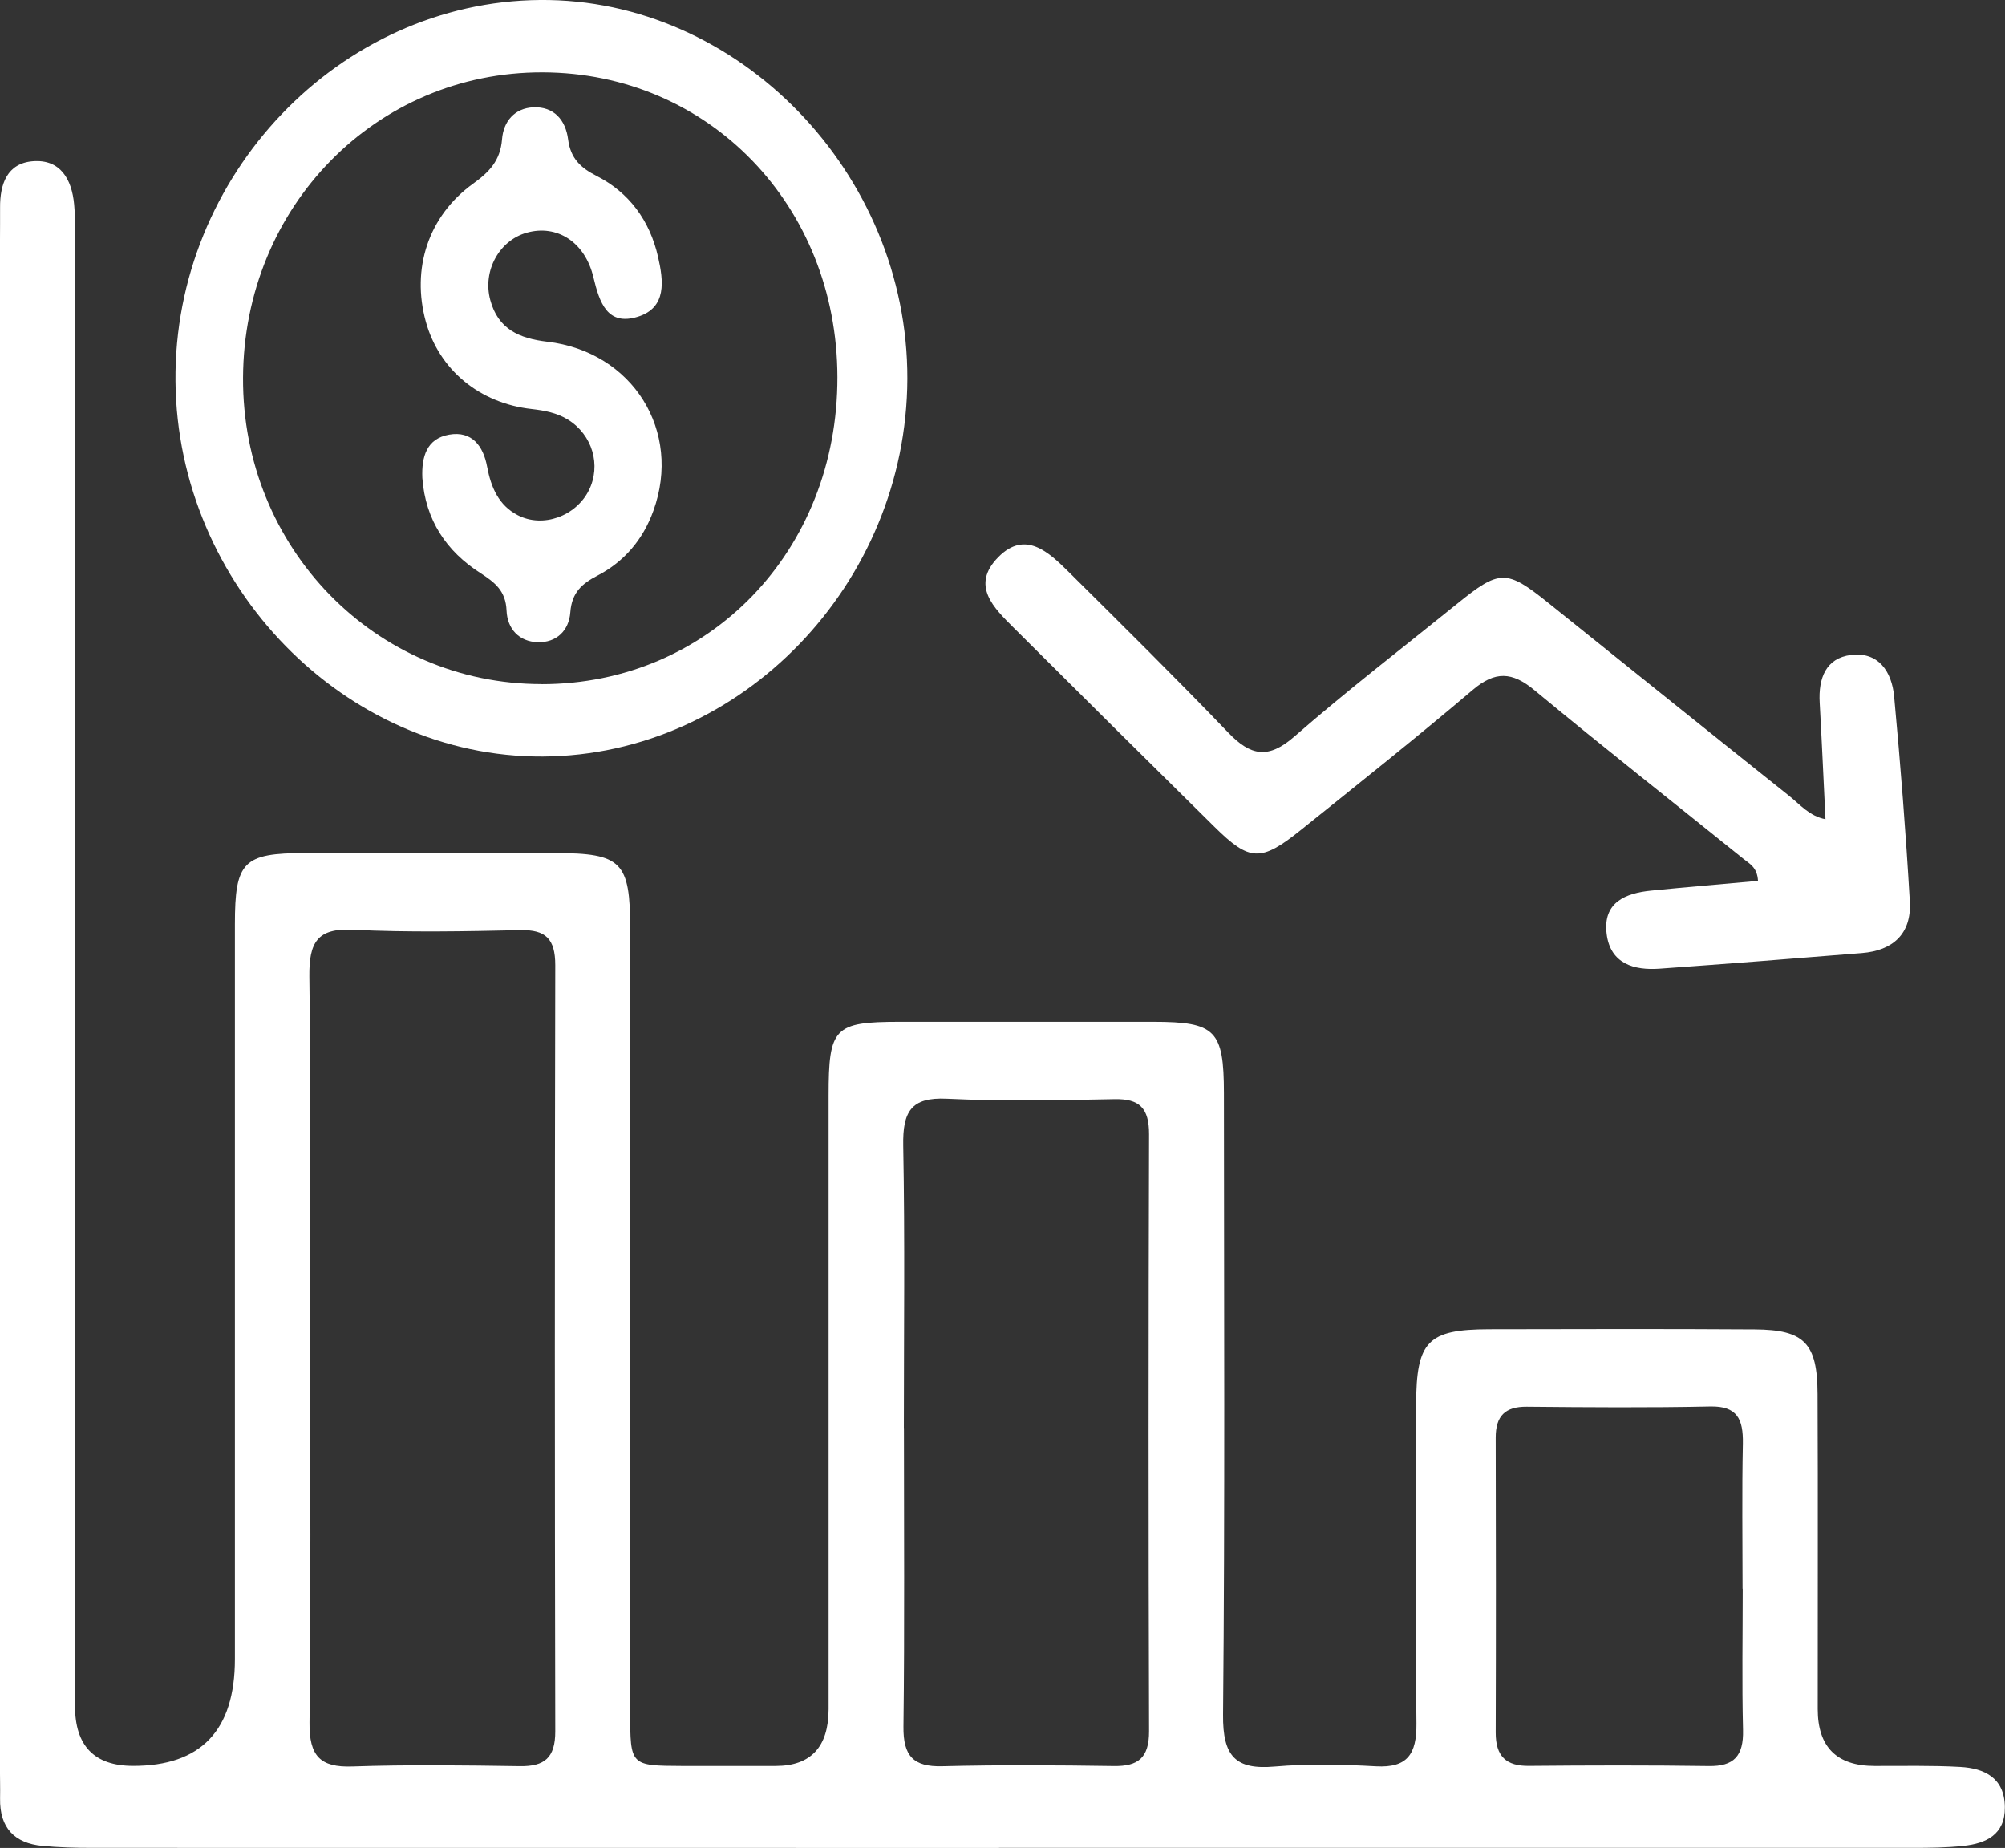
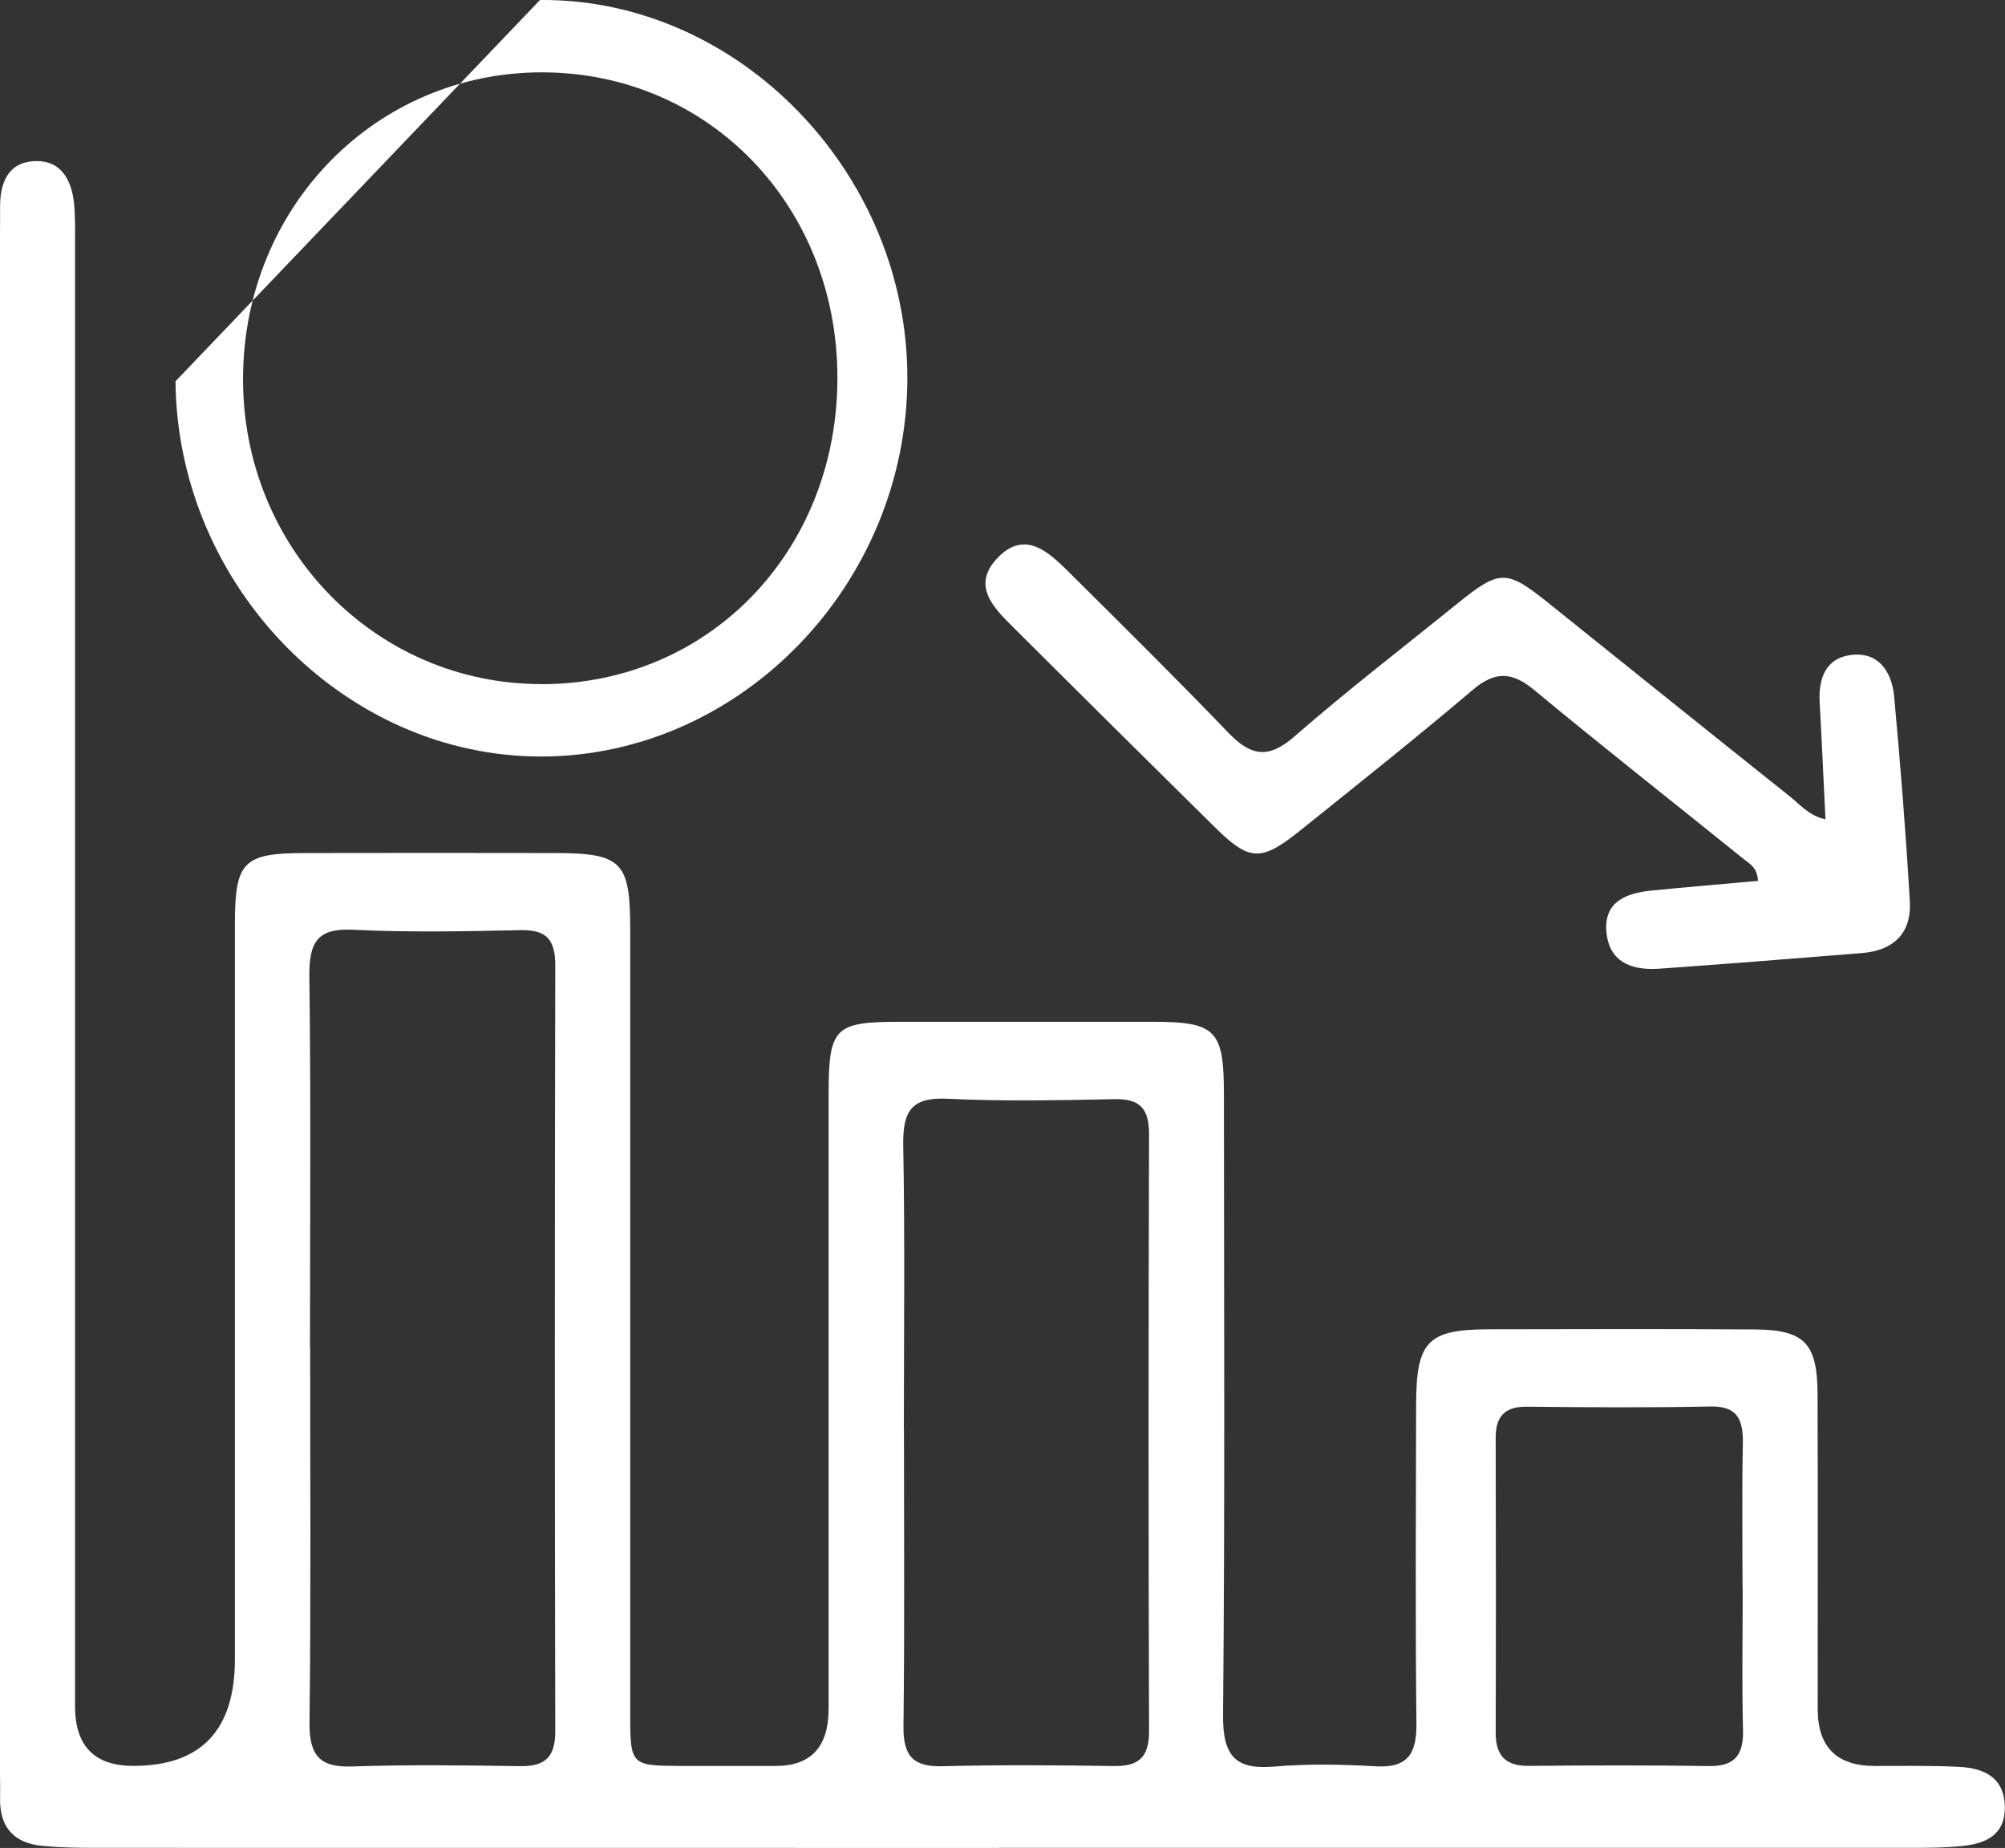
<svg xmlns="http://www.w3.org/2000/svg" width="51" height="47" viewBox="0 0 51 47" fill="none">
  <rect x="0" y="0" width="51" height="47" fill="#333333" stroke="none" />
  <g clip-path="url(#clip0_2835_522)">
    <path d="M25.412 47C17.727 47 10.045 47 2.361 46.998C1.932 46.998 1.501 46.988 1.073 46.947C0.376 46.879 -0.012 46.495 0.002 45.739C0.008 45.466 -0.002 45.191 -0.002 44.917C3.44818e-05 31.981 3.44818e-05 19.046 3.44818e-05 6.11C3.44818e-05 5.837 0.004 5.562 0.002 5.288C-0.004 4.676 0.185 4.153 0.835 4.101C1.53 4.046 1.827 4.551 1.886 5.202C1.92 5.576 1.908 5.954 1.908 6.33C1.908 18.683 1.908 31.036 1.908 43.389C1.908 44.403 2.399 44.911 3.381 44.913C5.11 44.917 5.975 44.012 5.975 42.196C5.975 35.969 5.975 29.74 5.975 23.513C5.975 21.909 6.185 21.698 7.766 21.696C9.884 21.692 12.005 21.692 14.124 21.696C15.817 21.7 16.03 21.916 16.03 23.63C16.03 30.268 16.03 36.908 16.03 43.546C16.03 44.909 16.034 44.909 17.348 44.915C18.143 44.917 18.938 44.917 19.733 44.915C20.626 44.913 21.074 44.431 21.077 43.472C21.077 38.27 21.077 33.069 21.077 27.867C21.077 26.134 21.216 25.99 22.881 25.988C25.034 25.986 27.186 25.986 29.339 25.988C30.921 25.99 31.13 26.2 31.132 27.804C31.134 33.074 31.16 38.343 31.11 43.613C31.1 44.673 31.43 45.016 32.42 44.93C33.275 44.856 34.143 44.876 35.002 44.924C35.795 44.967 36.037 44.618 36.029 43.835C36 41.132 36.016 38.428 36.021 35.725C36.025 34.109 36.314 33.813 37.88 33.809C40.132 33.805 42.384 33.798 44.636 33.813C45.898 33.821 46.228 34.162 46.232 35.46C46.244 38.13 46.234 40.798 46.236 43.468C46.236 44.43 46.717 44.913 47.679 44.915C48.408 44.917 49.138 44.899 49.863 44.94C50.473 44.975 50.988 45.213 50.996 45.961C51.004 46.665 50.515 46.885 49.945 46.947C49.517 46.994 49.086 46.998 48.657 46.998C40.907 47 33.157 46.998 25.408 46.998L25.412 47ZM7.889 34.271C7.889 37.45 7.911 40.629 7.873 43.809C7.863 44.663 8.145 44.956 8.96 44.928C10.381 44.879 11.804 44.899 13.228 44.92C13.844 44.928 14.126 44.714 14.124 44.032C14.11 37.538 14.11 31.042 14.124 24.548C14.124 23.877 13.88 23.645 13.243 23.657C11.822 23.688 10.395 23.717 8.976 23.647C8.07 23.602 7.859 23.967 7.869 24.838C7.911 27.982 7.885 31.127 7.885 34.273L7.889 34.271ZM22.993 36.321C22.993 38.851 23.012 41.381 22.981 43.909C22.971 44.669 23.239 44.94 23.965 44.922C25.419 44.885 26.876 44.895 28.331 44.917C28.948 44.926 29.23 44.712 29.228 44.03C29.212 38.97 29.212 33.911 29.228 28.851C29.23 28.181 28.983 27.943 28.349 27.956C26.926 27.984 25.501 28.013 24.082 27.945C23.175 27.902 22.959 28.272 22.975 29.141C23.02 31.533 22.991 33.926 22.991 36.319L22.993 36.321ZM44.324 40.41C44.324 39.177 44.306 37.945 44.332 36.715C44.343 36.093 44.187 35.758 43.503 35.772C41.947 35.805 40.39 35.793 38.834 35.778C38.291 35.774 38.043 36.008 38.045 36.569C38.051 39.066 38.053 41.566 38.045 44.063C38.043 44.675 38.315 44.92 38.894 44.913C40.416 44.899 41.941 44.895 43.463 44.917C44.103 44.928 44.352 44.663 44.336 44.002C44.306 42.804 44.328 41.607 44.328 40.41H44.324Z" fill="white" />
-     <path d="M13.736 -5.46326e-05C18.787 -0.043 23.094 4.397 23.08 9.632C23.064 14.855 18.855 19.215 13.804 19.241C8.779 19.268 4.512 14.908 4.464 9.698C4.415 4.457 8.634 0.043 13.736 -5.46326e-05ZM13.774 17.401C18.04 17.401 21.309 14.009 21.301 9.591C21.293 5.229 18.03 1.852 13.804 1.84C9.568 1.828 6.203 5.255 6.182 9.605C6.16 13.928 9.543 17.401 13.774 17.399V17.401Z" fill="white" />
+     <path d="M13.736 -5.46326e-05C18.787 -0.043 23.094 4.397 23.08 9.632C23.064 14.855 18.855 19.215 13.804 19.241C8.779 19.268 4.512 14.908 4.464 9.698ZM13.774 17.401C18.04 17.401 21.309 14.009 21.301 9.591C21.293 5.229 18.03 1.852 13.804 1.84C9.568 1.828 6.203 5.255 6.182 9.605C6.16 13.928 9.543 17.401 13.774 17.399V17.401Z" fill="white" />
    <path d="M46.433 20.833C46.383 19.829 46.341 18.849 46.286 17.872C46.25 17.247 46.445 16.738 47.083 16.658C47.778 16.572 48.12 17.075 48.18 17.714C48.341 19.449 48.478 21.186 48.579 22.926C48.627 23.76 48.138 24.177 47.363 24.24C45.648 24.38 43.932 24.514 42.217 24.637C41.567 24.684 40.961 24.516 40.867 23.752C40.766 22.942 41.356 22.715 42.004 22.651C42.909 22.561 43.815 22.486 44.717 22.404C44.7 22.061 44.501 21.967 44.352 21.848C42.577 20.416 40.784 19.008 39.027 17.551C38.462 17.083 38.031 17.063 37.463 17.545C36.03 18.761 34.559 19.93 33.094 21.106C32.072 21.928 31.788 21.916 30.886 21.024C29.184 19.346 27.489 17.664 25.795 15.976C25.285 15.467 24.678 14.894 25.394 14.169C26.078 13.477 26.674 14.04 27.187 14.549C28.548 15.9 29.914 17.25 31.243 18.634C31.812 19.227 32.261 19.314 32.925 18.732C34.265 17.562 35.676 16.479 37.057 15.362C38.144 14.481 38.315 14.477 39.377 15.329C41.418 16.966 43.455 18.605 45.502 20.236C45.783 20.457 46.023 20.759 46.437 20.837L46.433 20.833Z" fill="white" />
-     <path d="M10.743 12.154C10.721 11.618 10.852 11.156 11.424 11.055C12.003 10.953 12.293 11.343 12.39 11.867C12.49 12.4 12.687 12.854 13.169 13.103C13.809 13.436 14.648 13.13 14.978 12.472C15.296 11.836 15.072 11.059 14.444 10.671C14.163 10.499 13.851 10.441 13.527 10.404C12.196 10.258 11.17 9.404 10.832 8.182C10.46 6.835 10.894 5.496 12.033 4.672C12.44 4.379 12.726 4.091 12.77 3.543C12.806 3.085 13.092 2.75 13.567 2.729C14.09 2.707 14.388 3.052 14.451 3.547C14.513 4.032 14.774 4.27 15.169 4.471C16.002 4.894 16.527 5.607 16.739 6.535C16.876 7.137 16.968 7.823 16.227 8.055C15.451 8.297 15.251 7.704 15.095 7.055C14.881 6.151 14.163 5.703 13.398 5.919C12.704 6.114 12.271 6.882 12.47 7.628C12.669 8.375 13.211 8.607 13.919 8.691C16.099 8.946 17.352 10.969 16.62 12.99C16.354 13.729 15.873 14.288 15.199 14.639C14.805 14.842 14.545 15.068 14.507 15.572C14.473 16.042 14.153 16.346 13.68 16.334C13.209 16.321 12.905 16.001 12.885 15.53C12.865 15.025 12.587 14.814 12.22 14.575C11.357 14.023 10.82 13.228 10.743 12.154Z" fill="white" />
  </g>
  <defs>
    <clipPath id="clip0_2835_522">
      <rect width="51" height="47" fill="white" />
    </clipPath>
  </defs>
</svg>